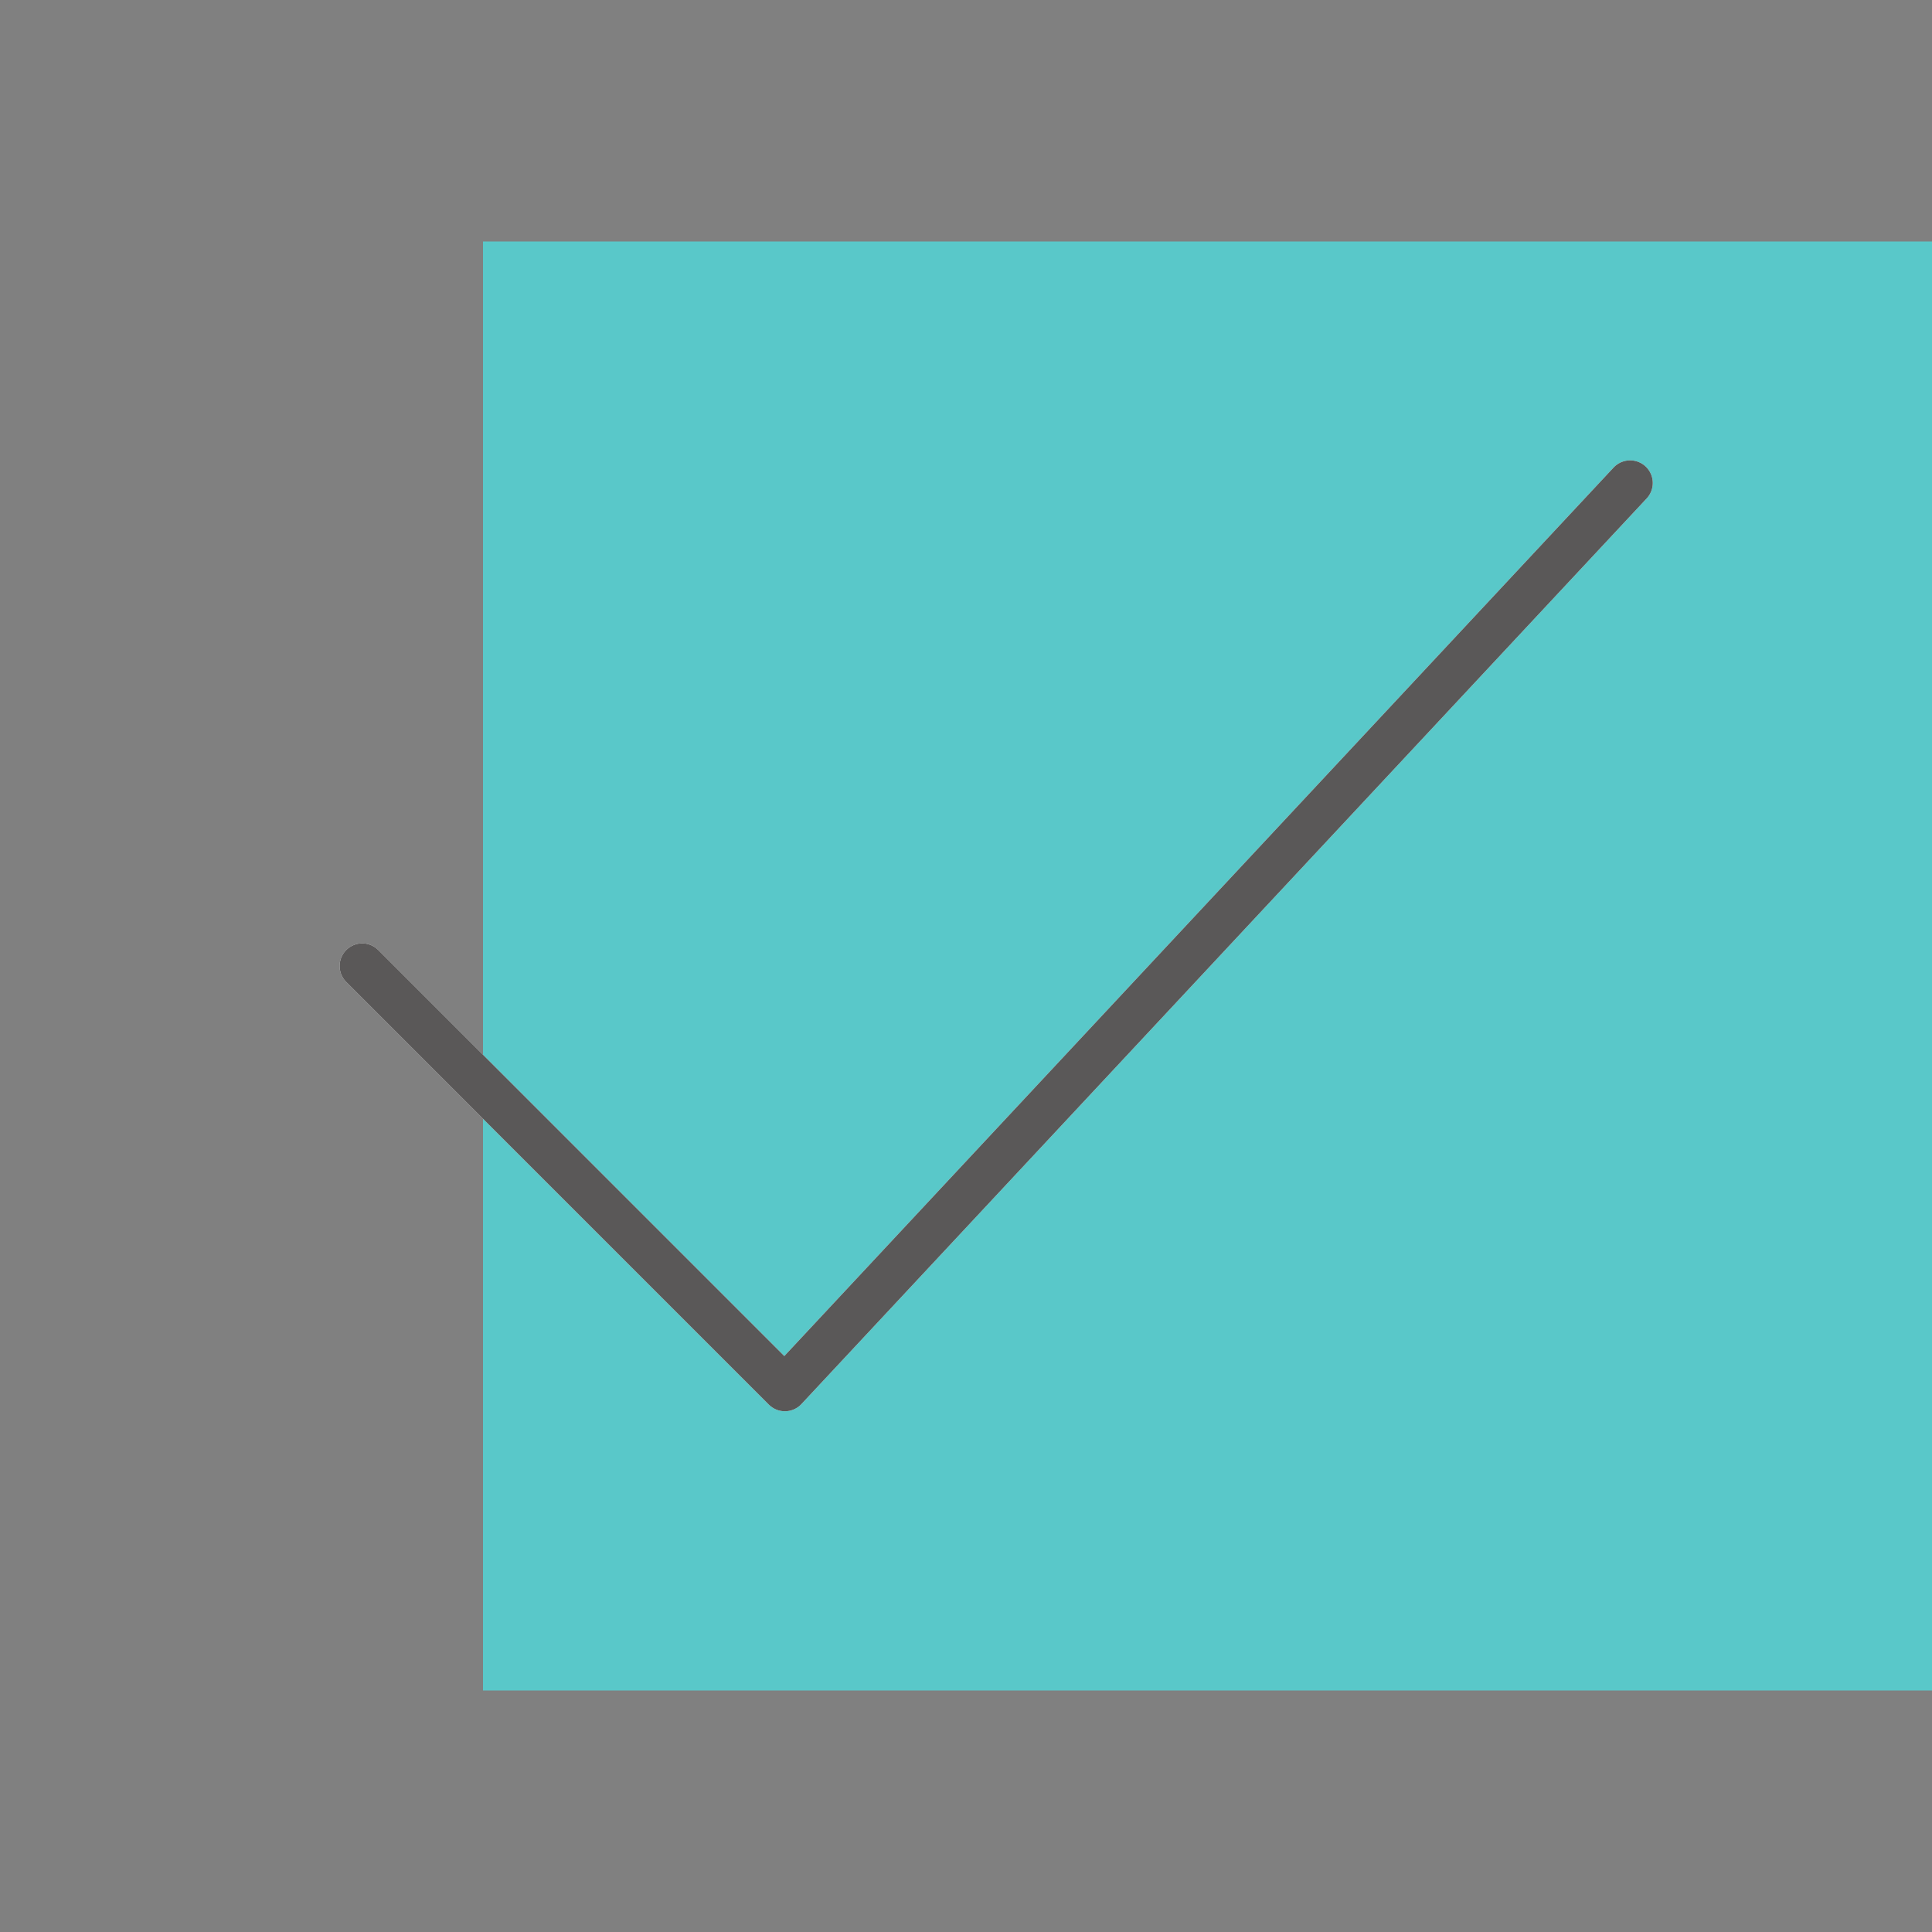
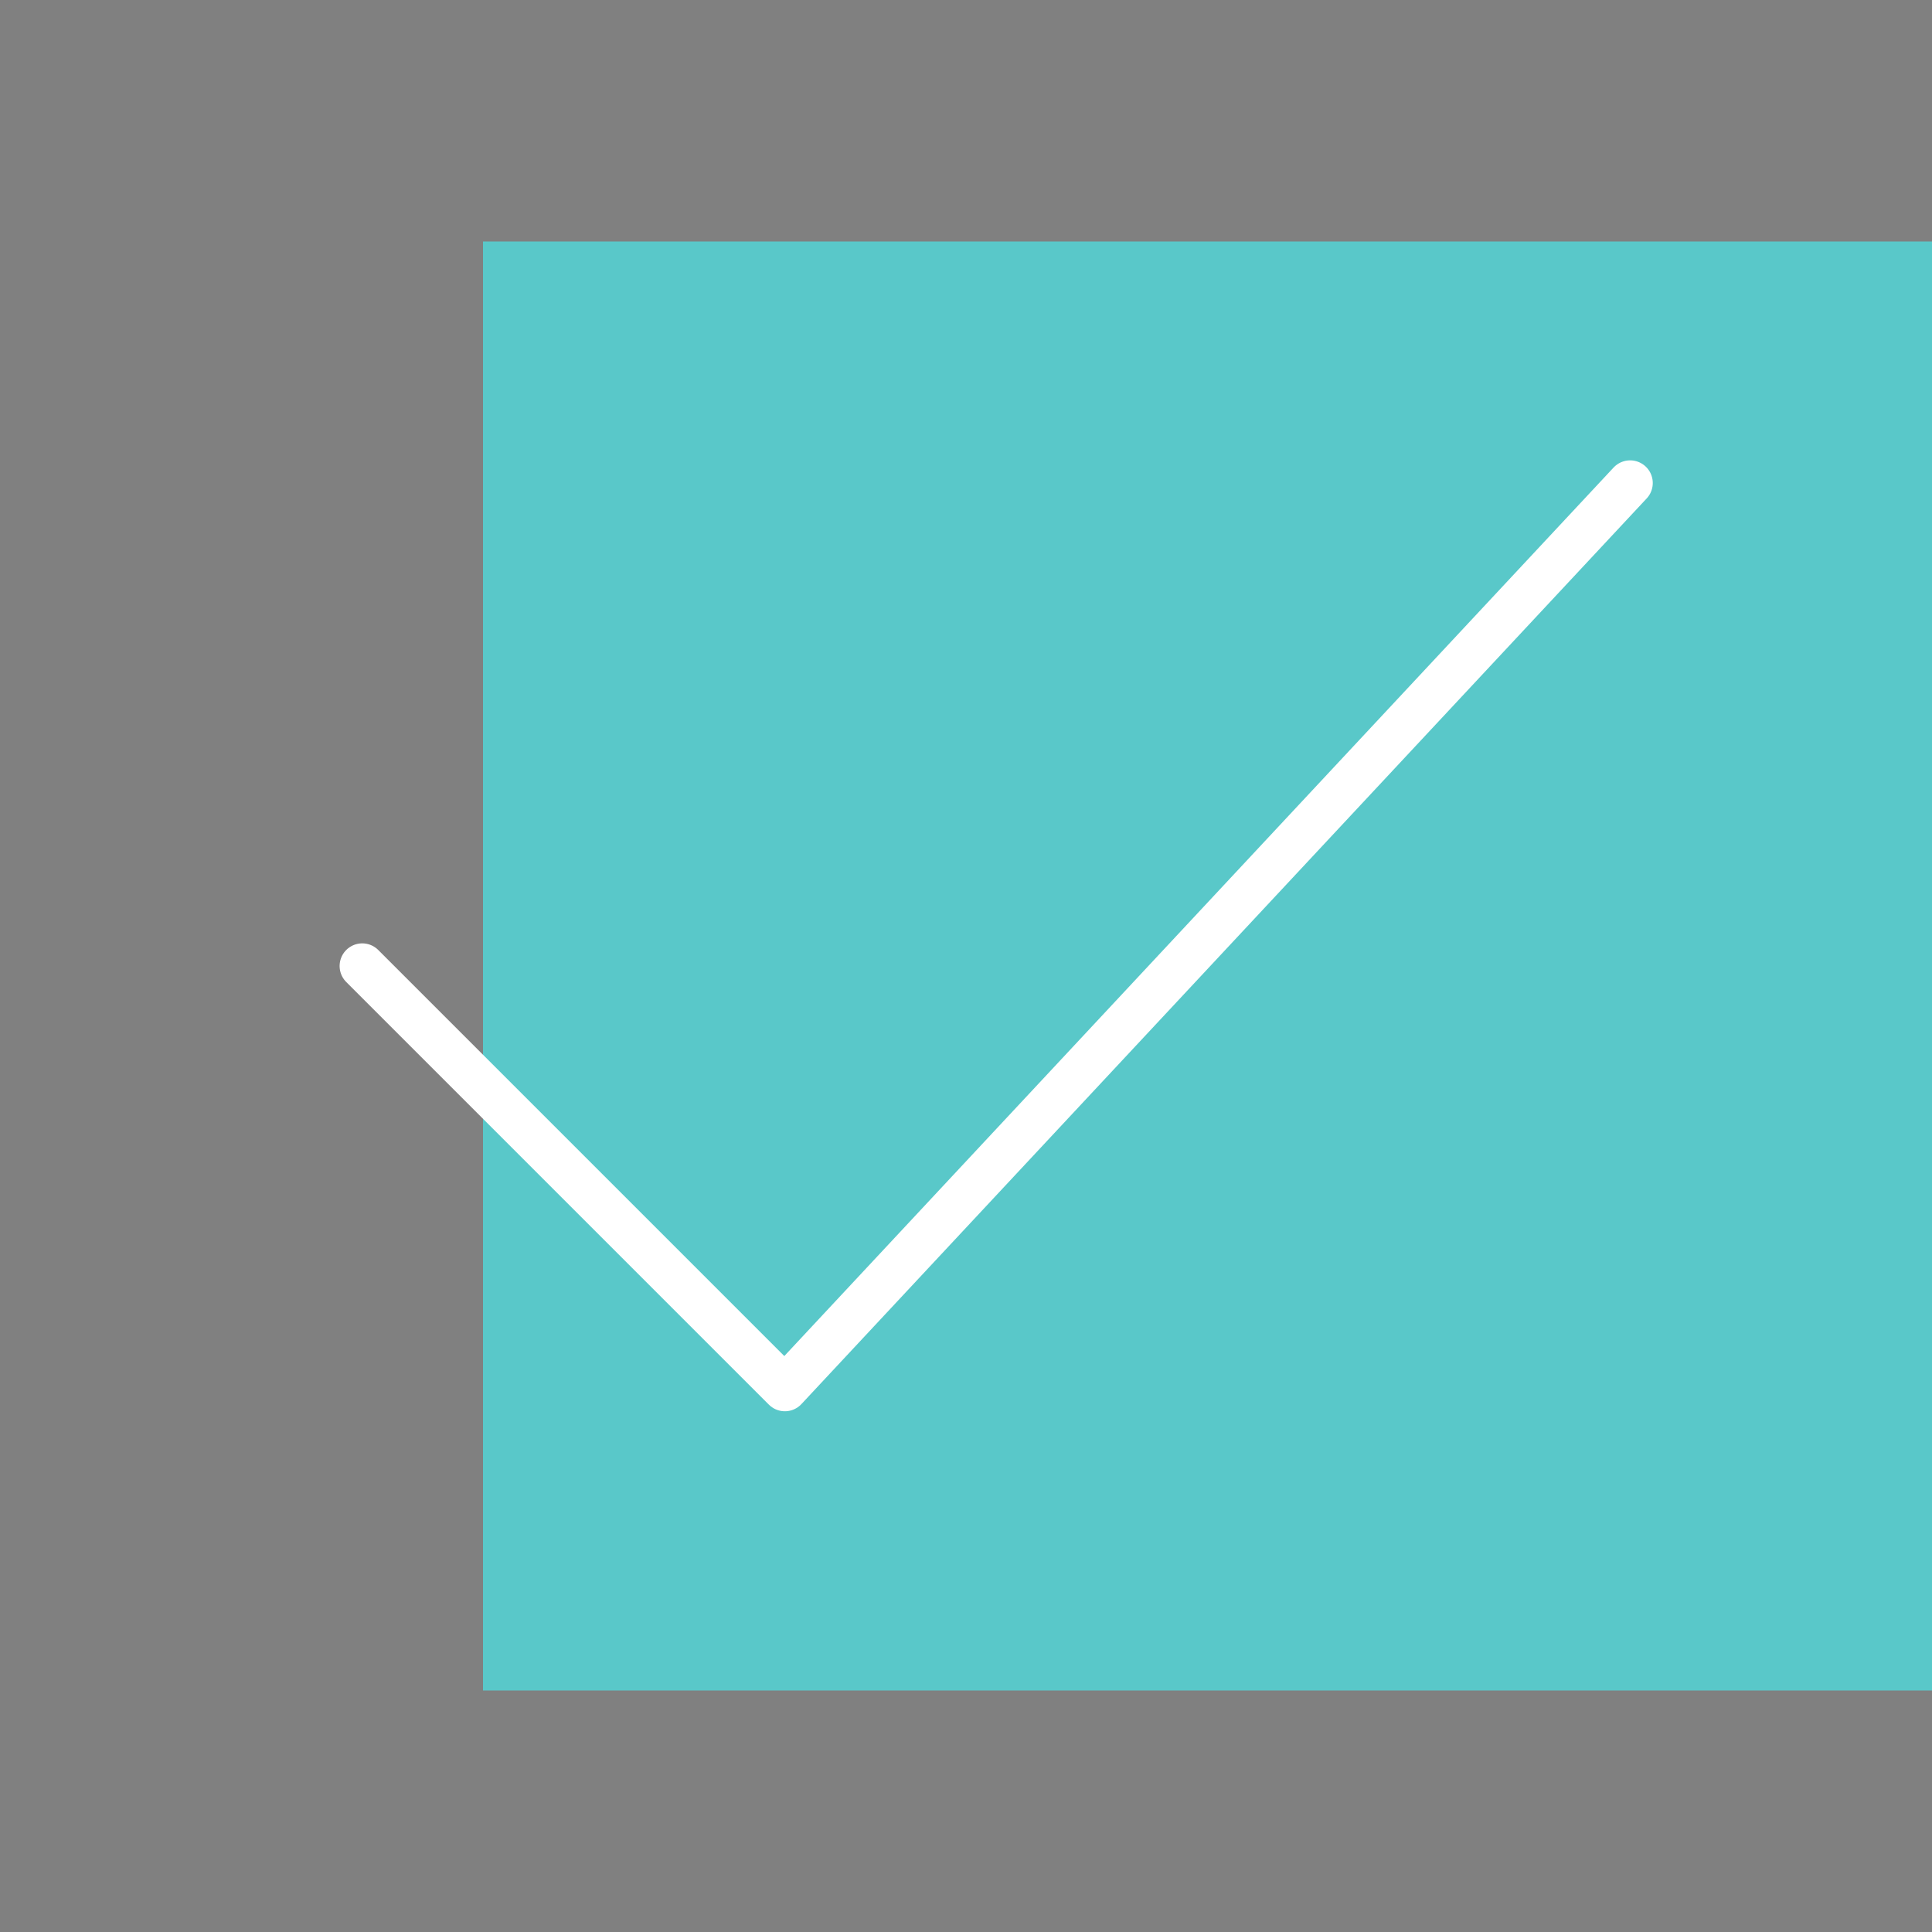
<svg xmlns="http://www.w3.org/2000/svg" width="64" height="64" viewBox="0 0 64 64" fill="none">
  <rect x="0" y="0" width="64" height="64" fill="#808080" stroke="none" />
  <rect x="16" y="8" width="48" height="48" fill="#59C8C9" />
  <path d="M12 32L26 46L54 16" stroke="white" stroke-width="1.5" stroke-linecap="round" stroke-linejoin="round" />
-   <path d="M12 32L26 46L54 16" stroke="#5A5858" stroke-width="1.5" stroke-linecap="round" stroke-linejoin="round" />
</svg>